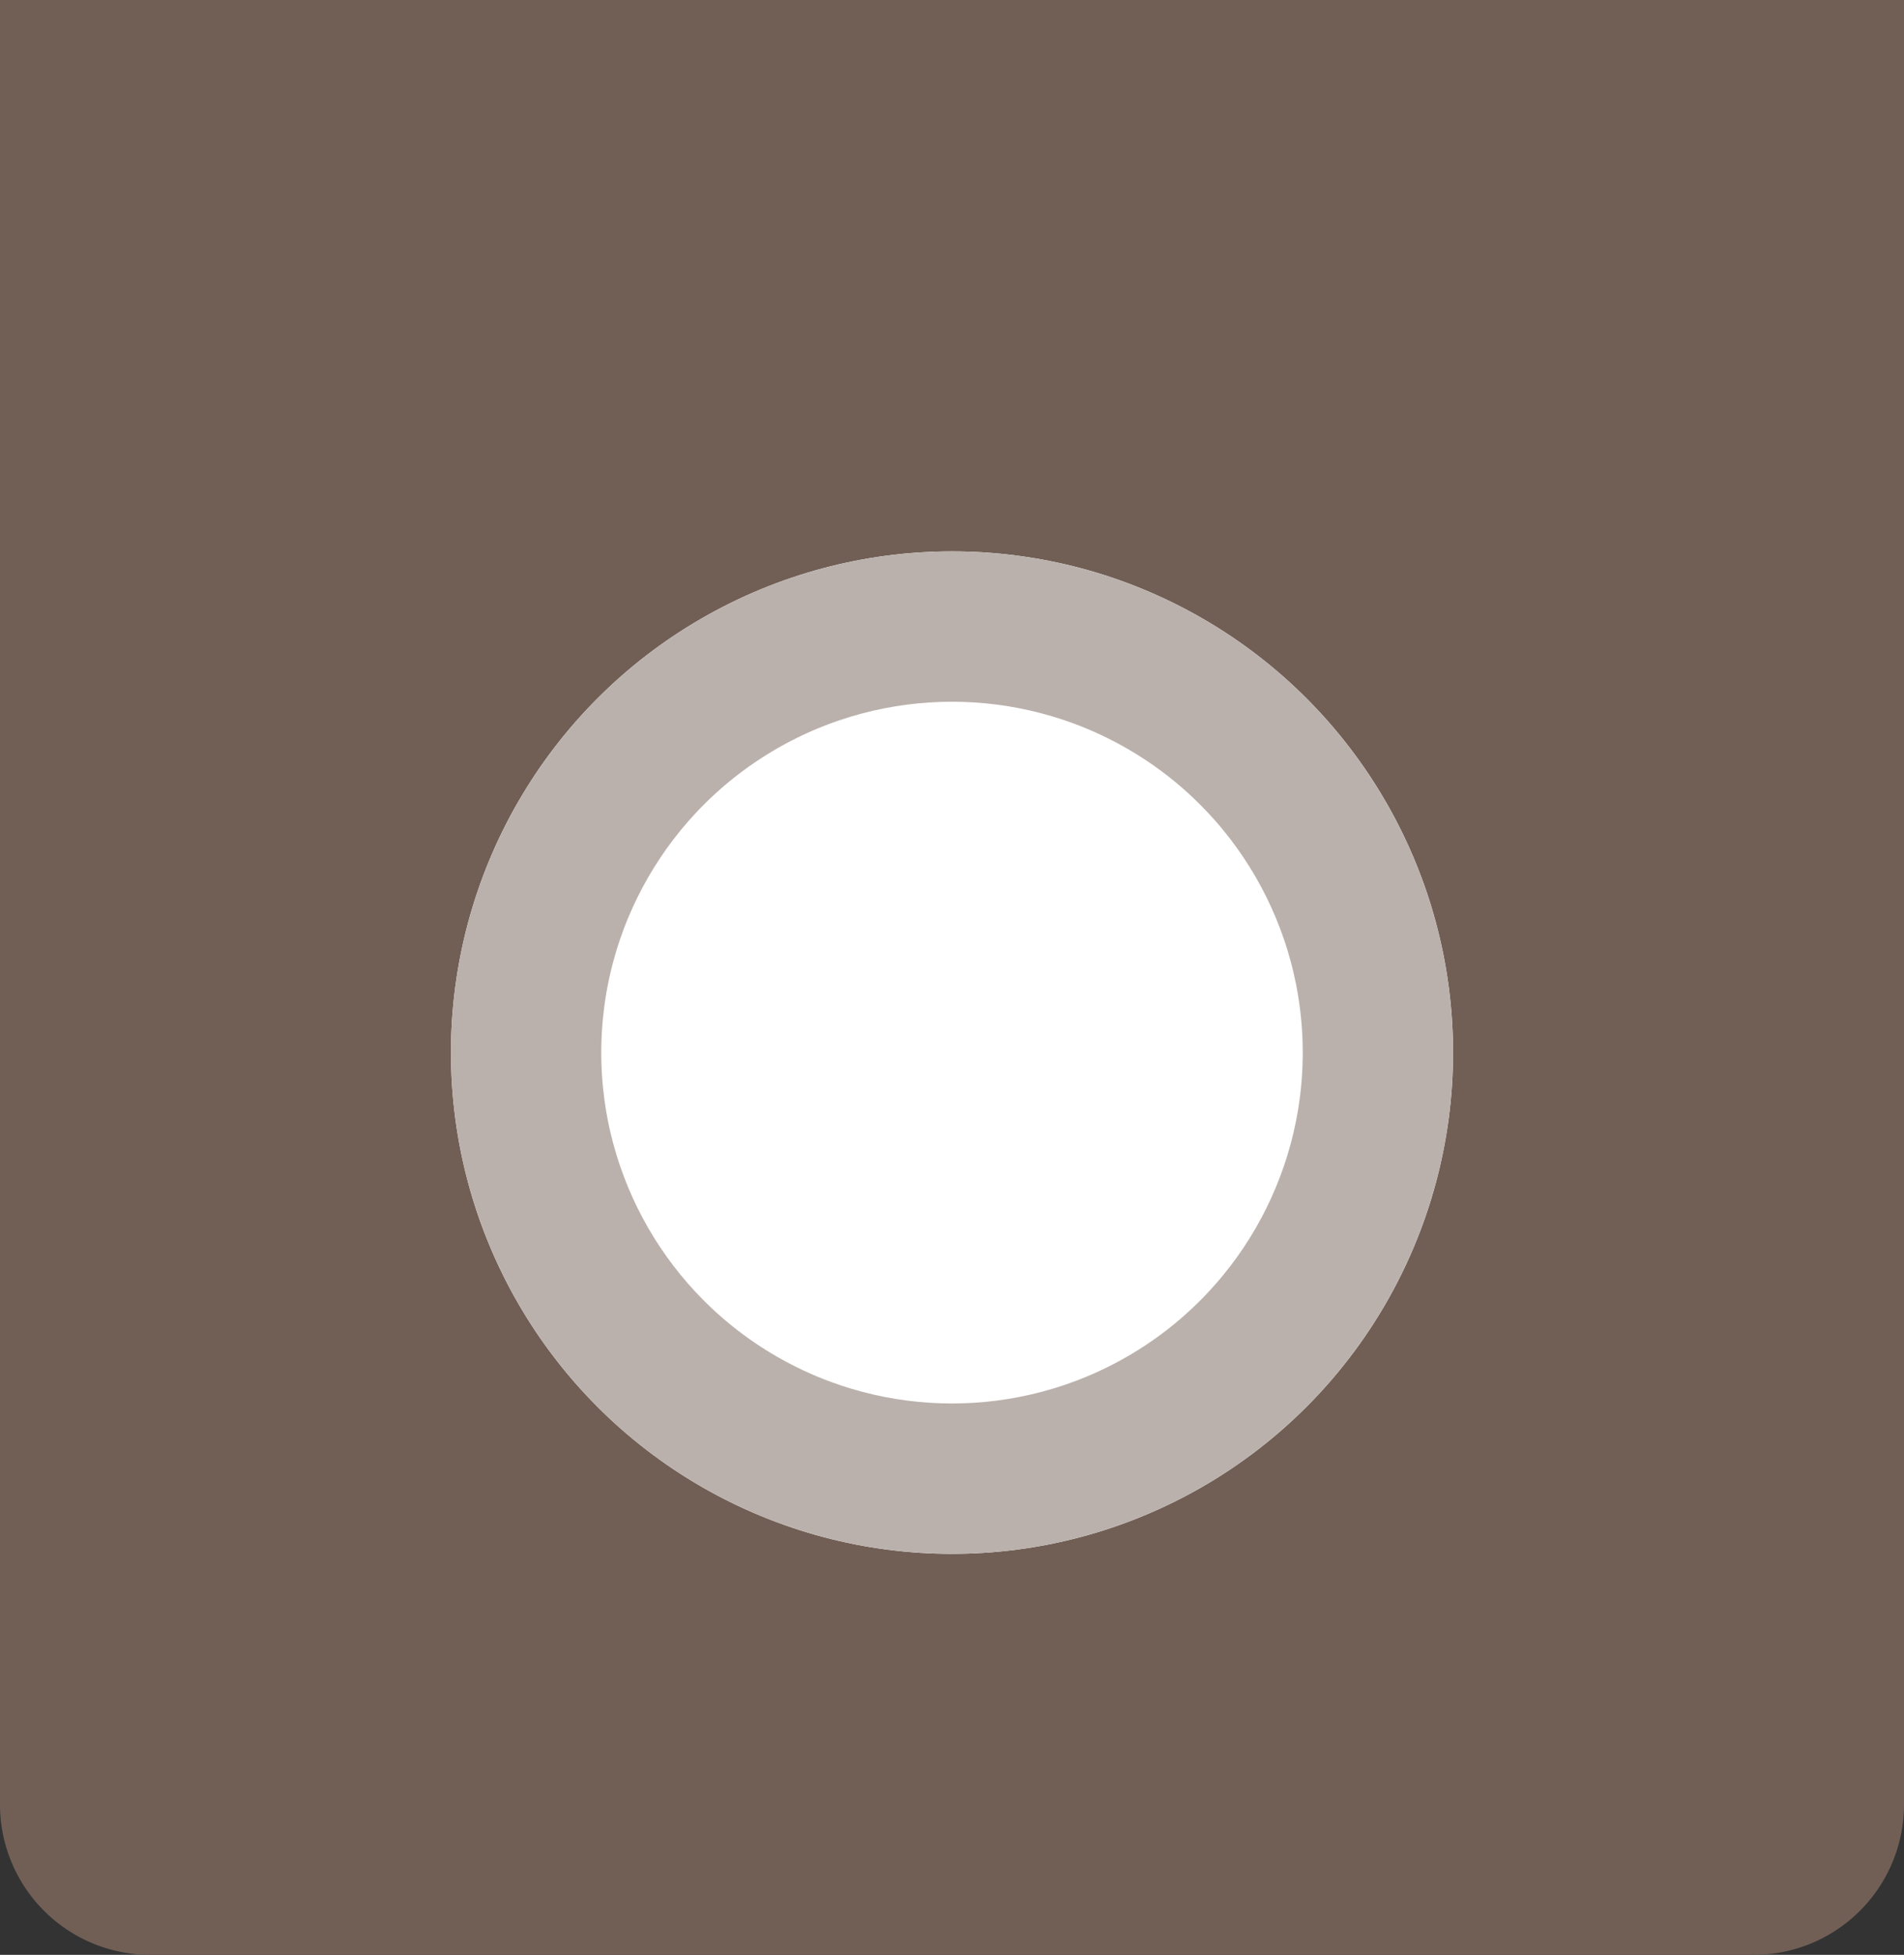
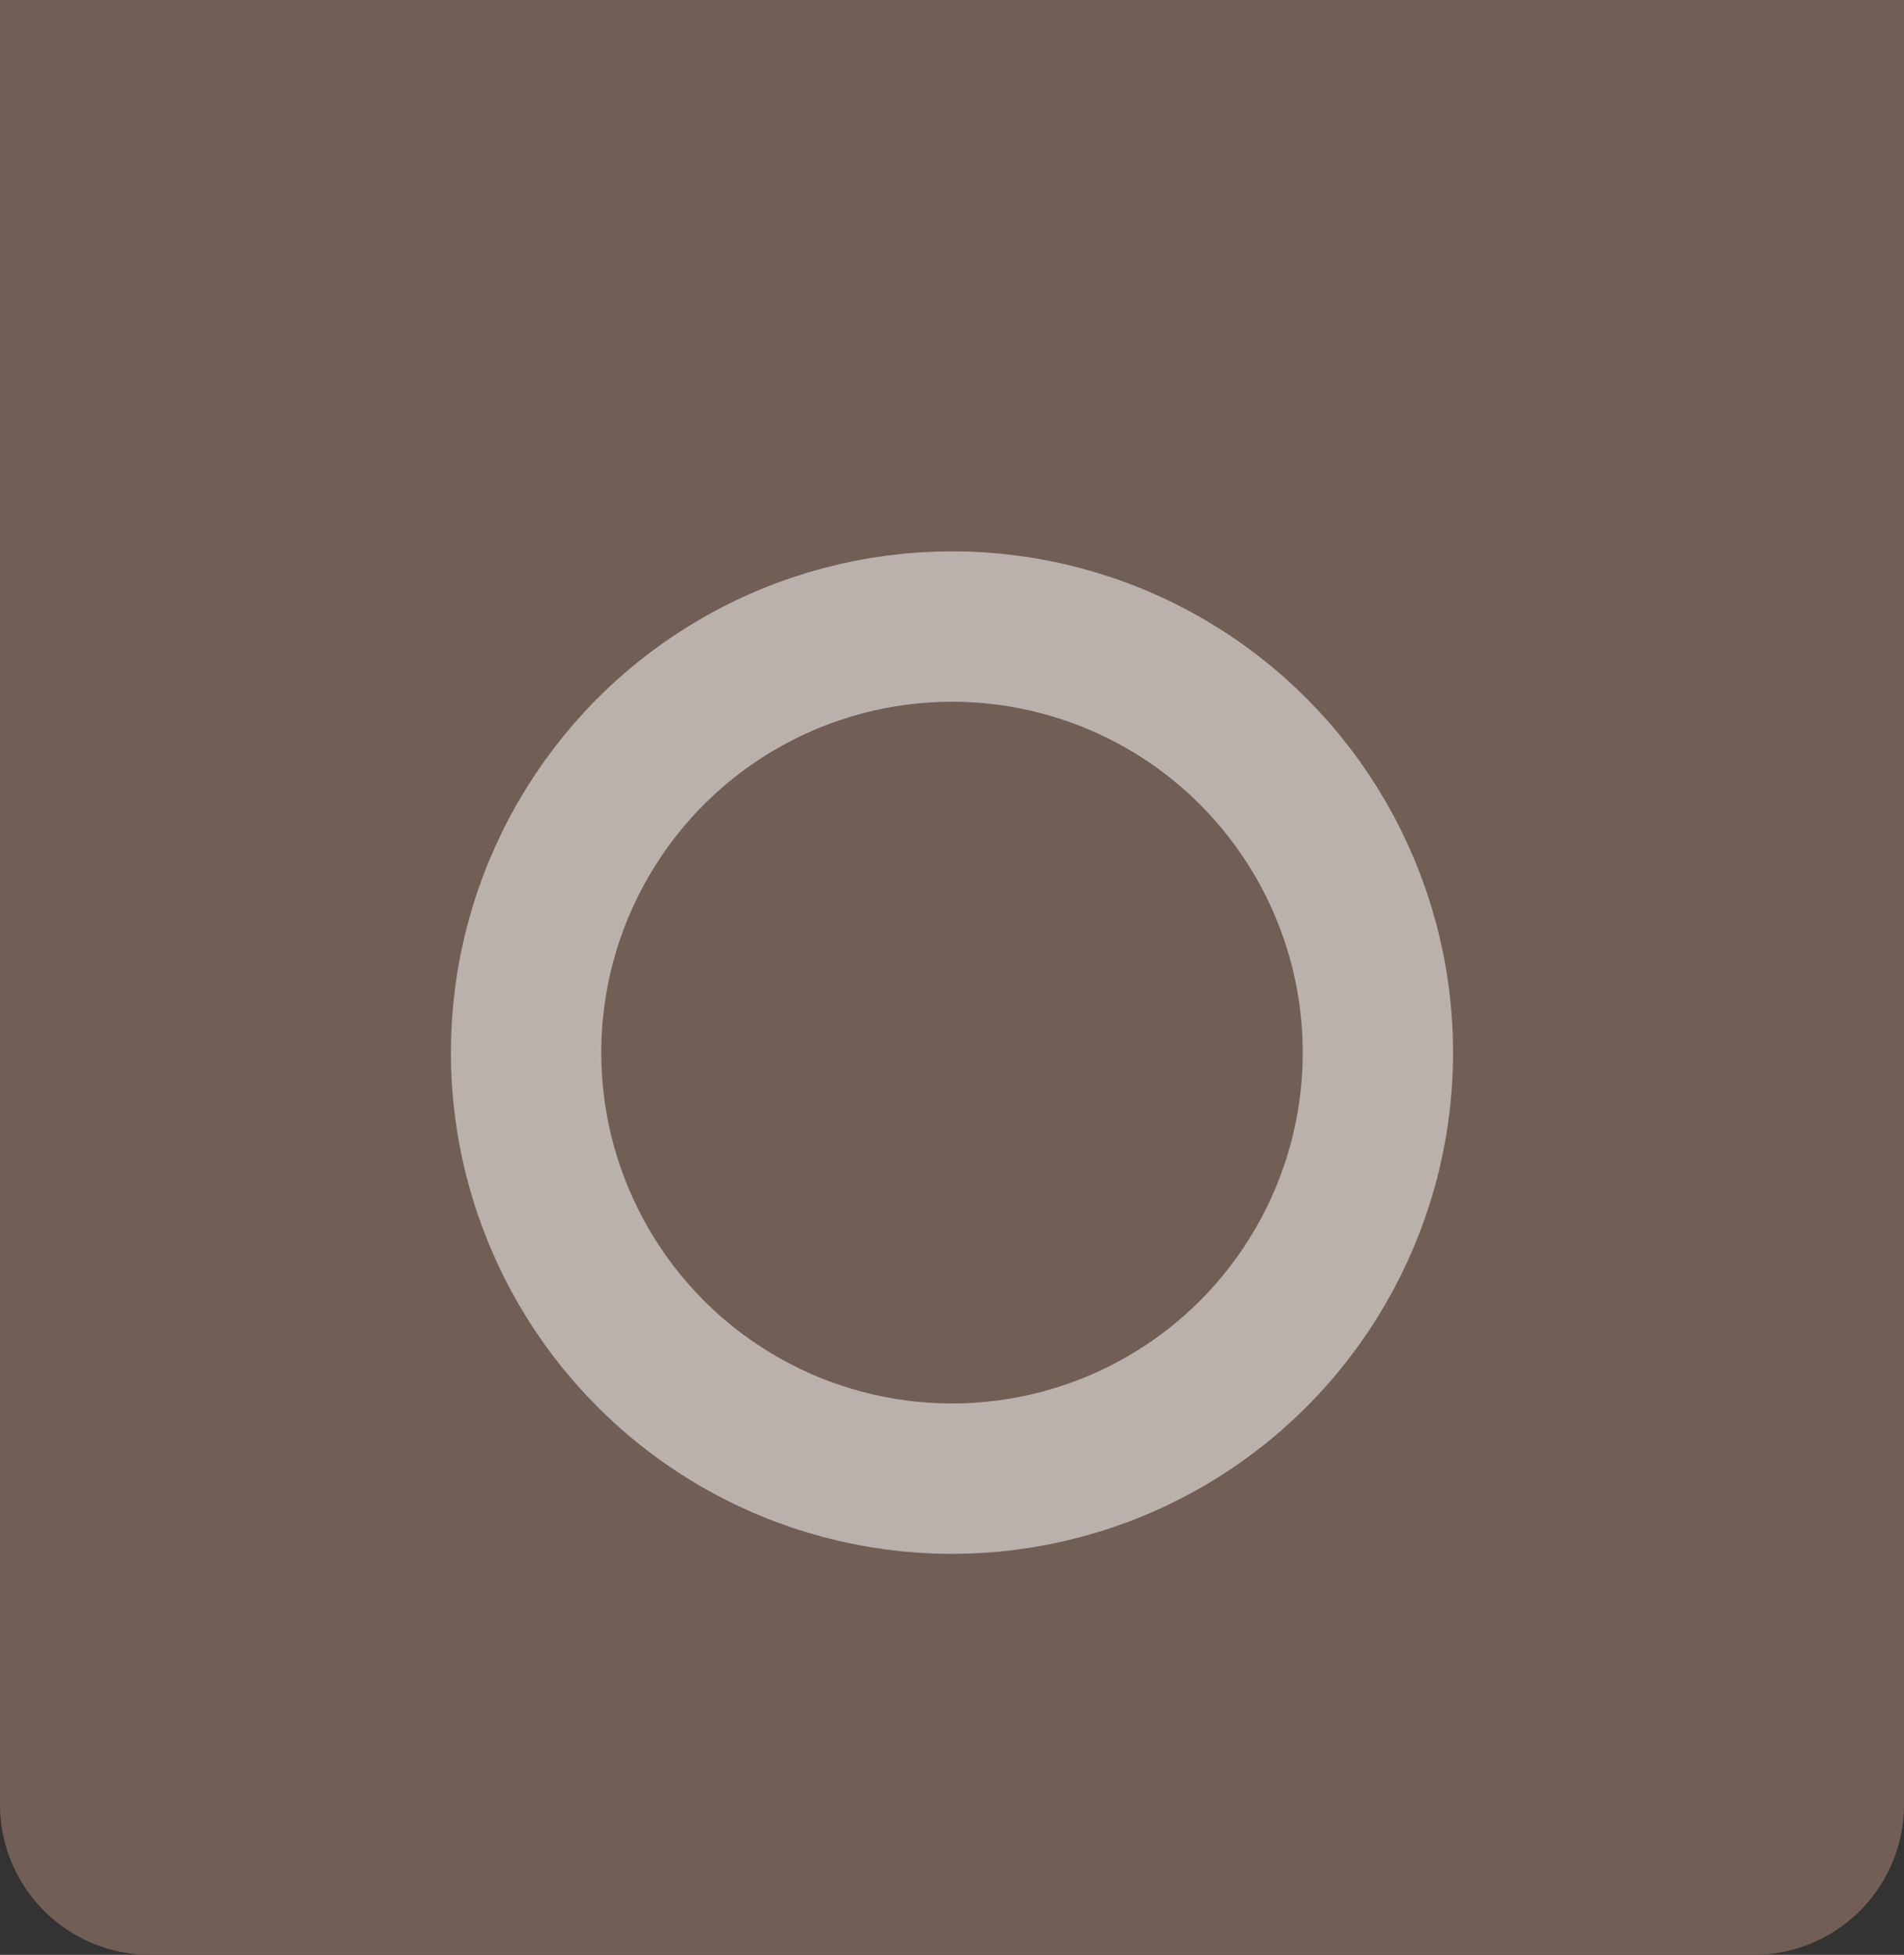
<svg xmlns="http://www.w3.org/2000/svg" width="38" height="39" viewBox="0 0 38 39">
  <rect x="0" y="0" width="38" height="39" fill="#333333" stroke="none" />
  <g id="グループ_22078" data-name="グループ 22078" transform="translate(-4)">
    <g id="グループ_22077" data-name="グループ 22077">
-       <path id="長方形_5076" data-name="長方形 5076" d="M0,0H38a0,0,0,0,1,0,0V36a3,3,0,0,1-3,3H3a3,3,0,0,1-3-3V0A0,0,0,0,1,0,0Z" transform="translate(4)" fill="#715f56" />
+       <path id="長方形_5076" data-name="長方形 5076" d="M0,0H38a0,0,0,0,1,0,0V36a3,3,0,0,1-3,3H3a3,3,0,0,1-3-3V0Z" transform="translate(4)" fill="#715f56" />
    </g>
    <g id="楕円形_115" data-name="楕円形 115" transform="translate(13 11)" fill="#fff" stroke="#bbb1ac" stroke-width="3">
-       <circle cx="10" cy="10" r="10" stroke="none" />
      <circle cx="10" cy="10" r="8.5" fill="none" />
    </g>
  </g>
</svg>